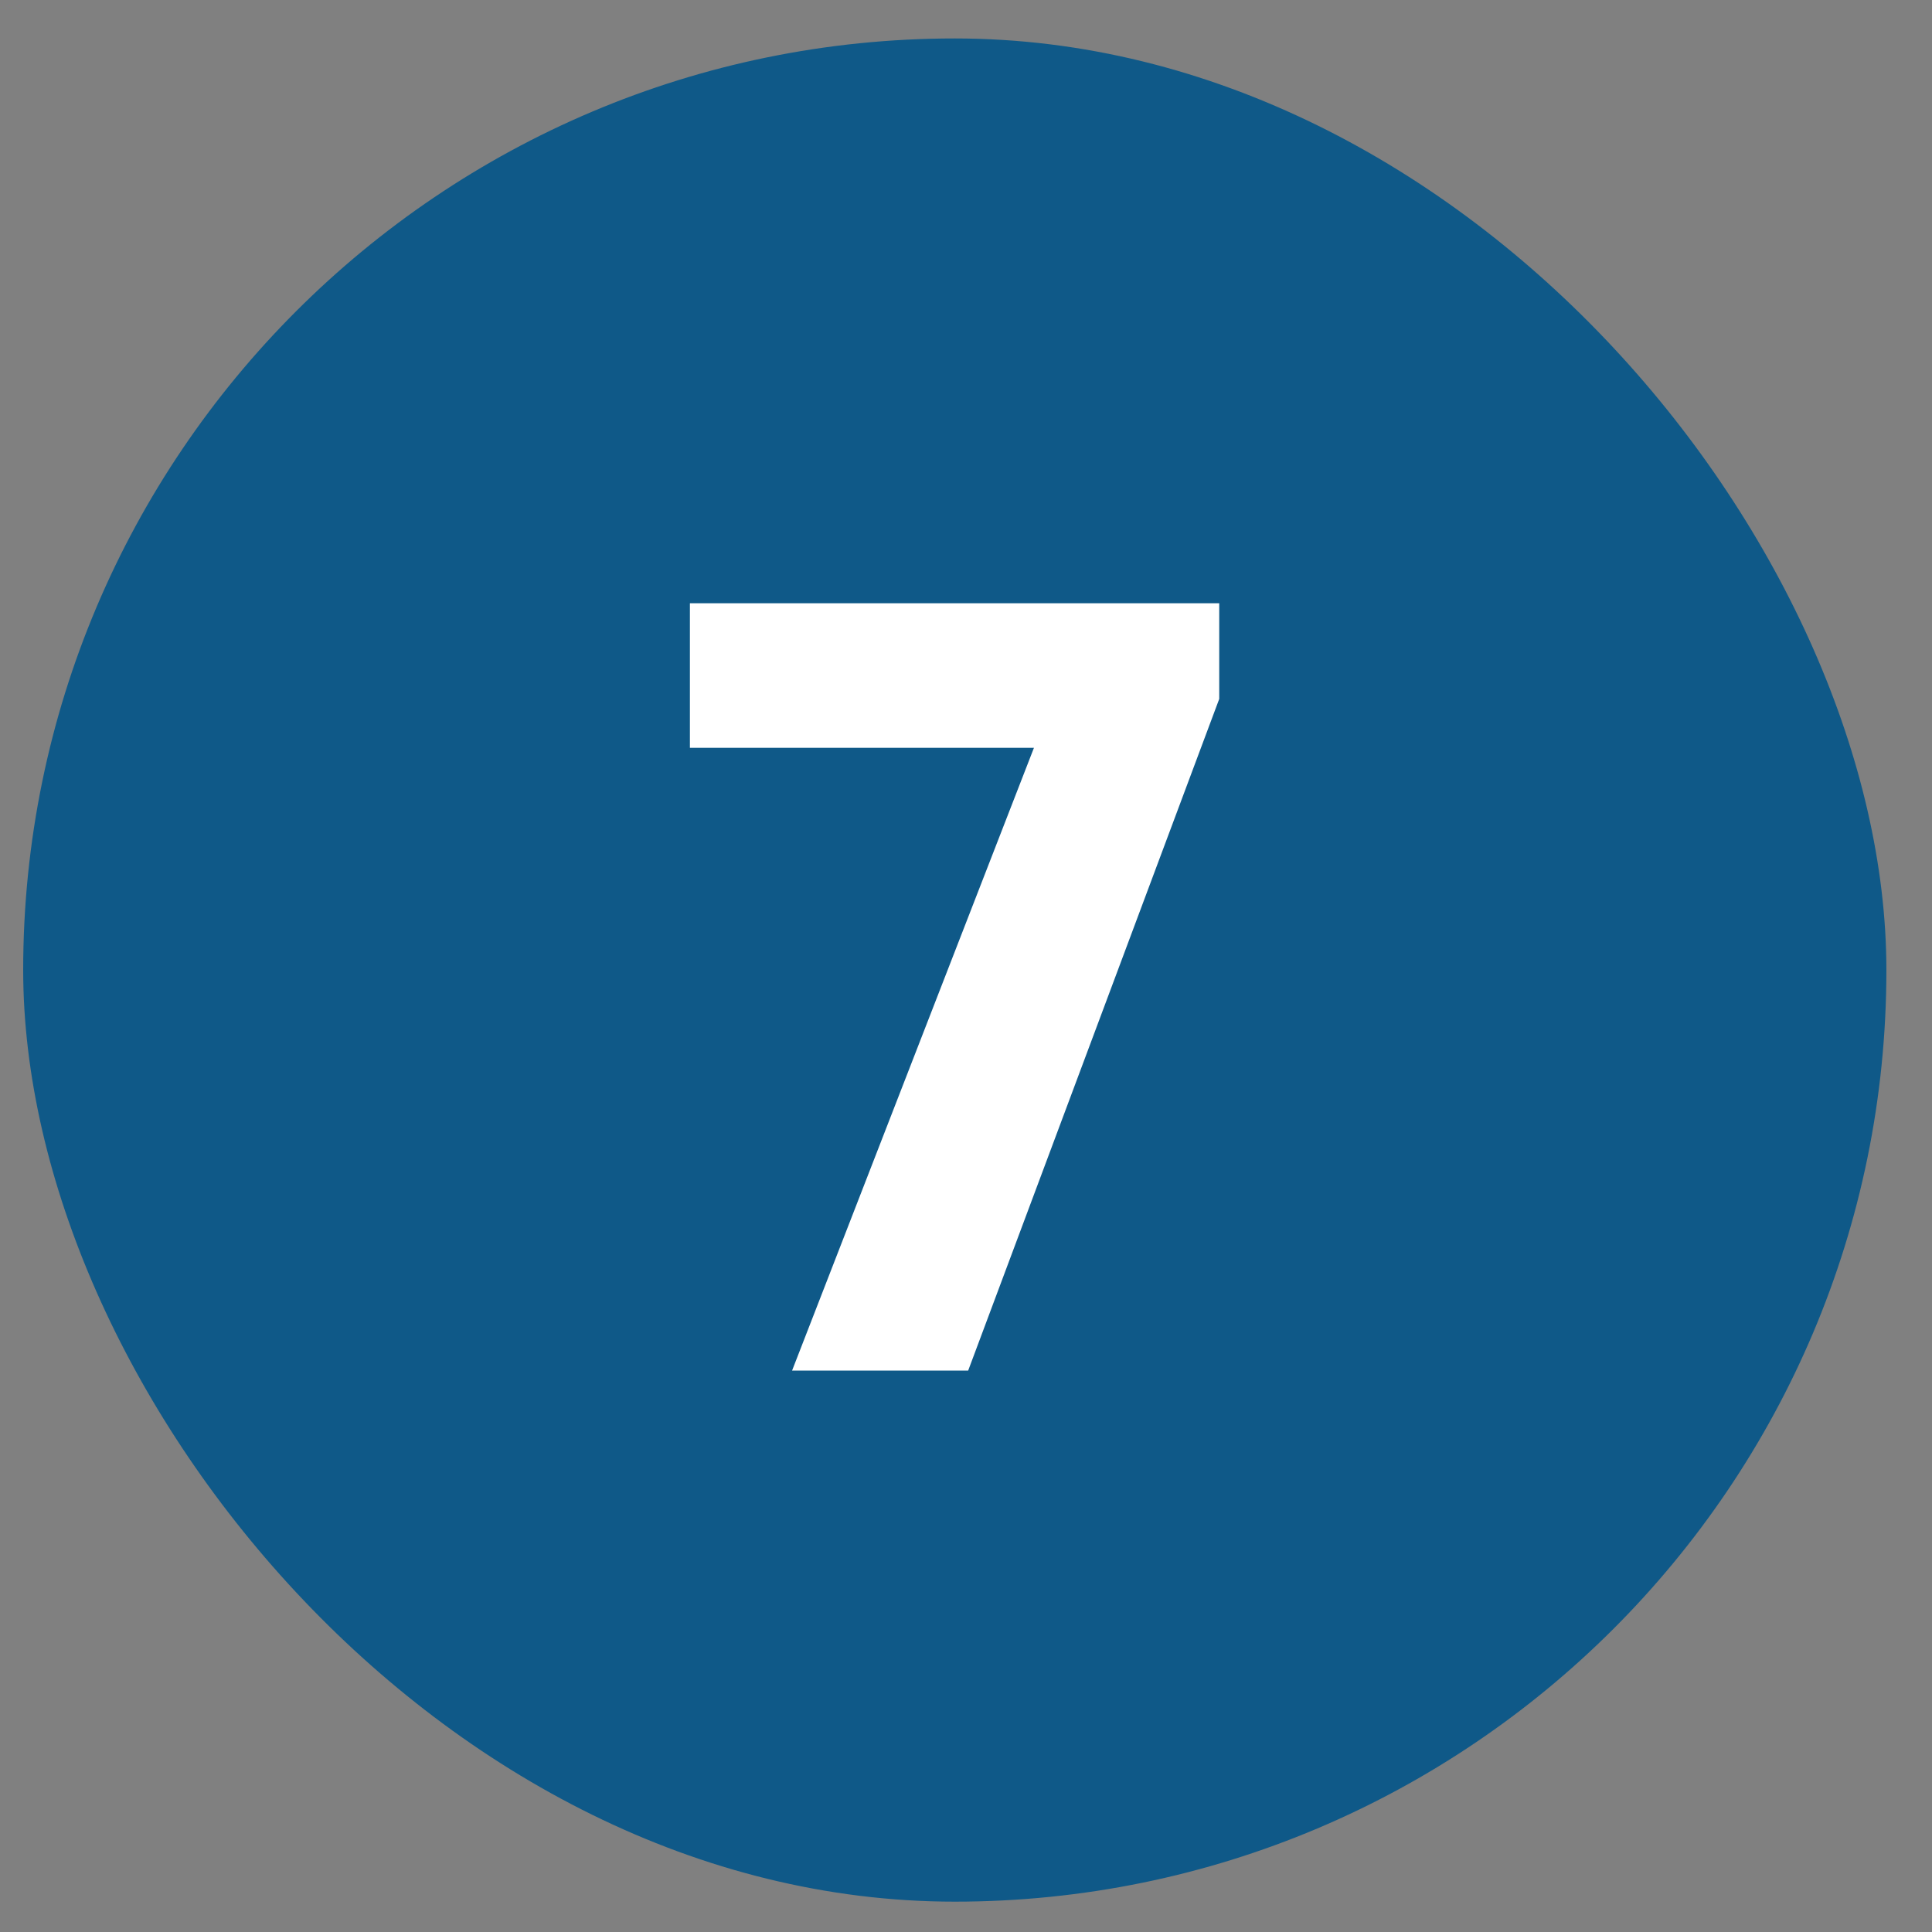
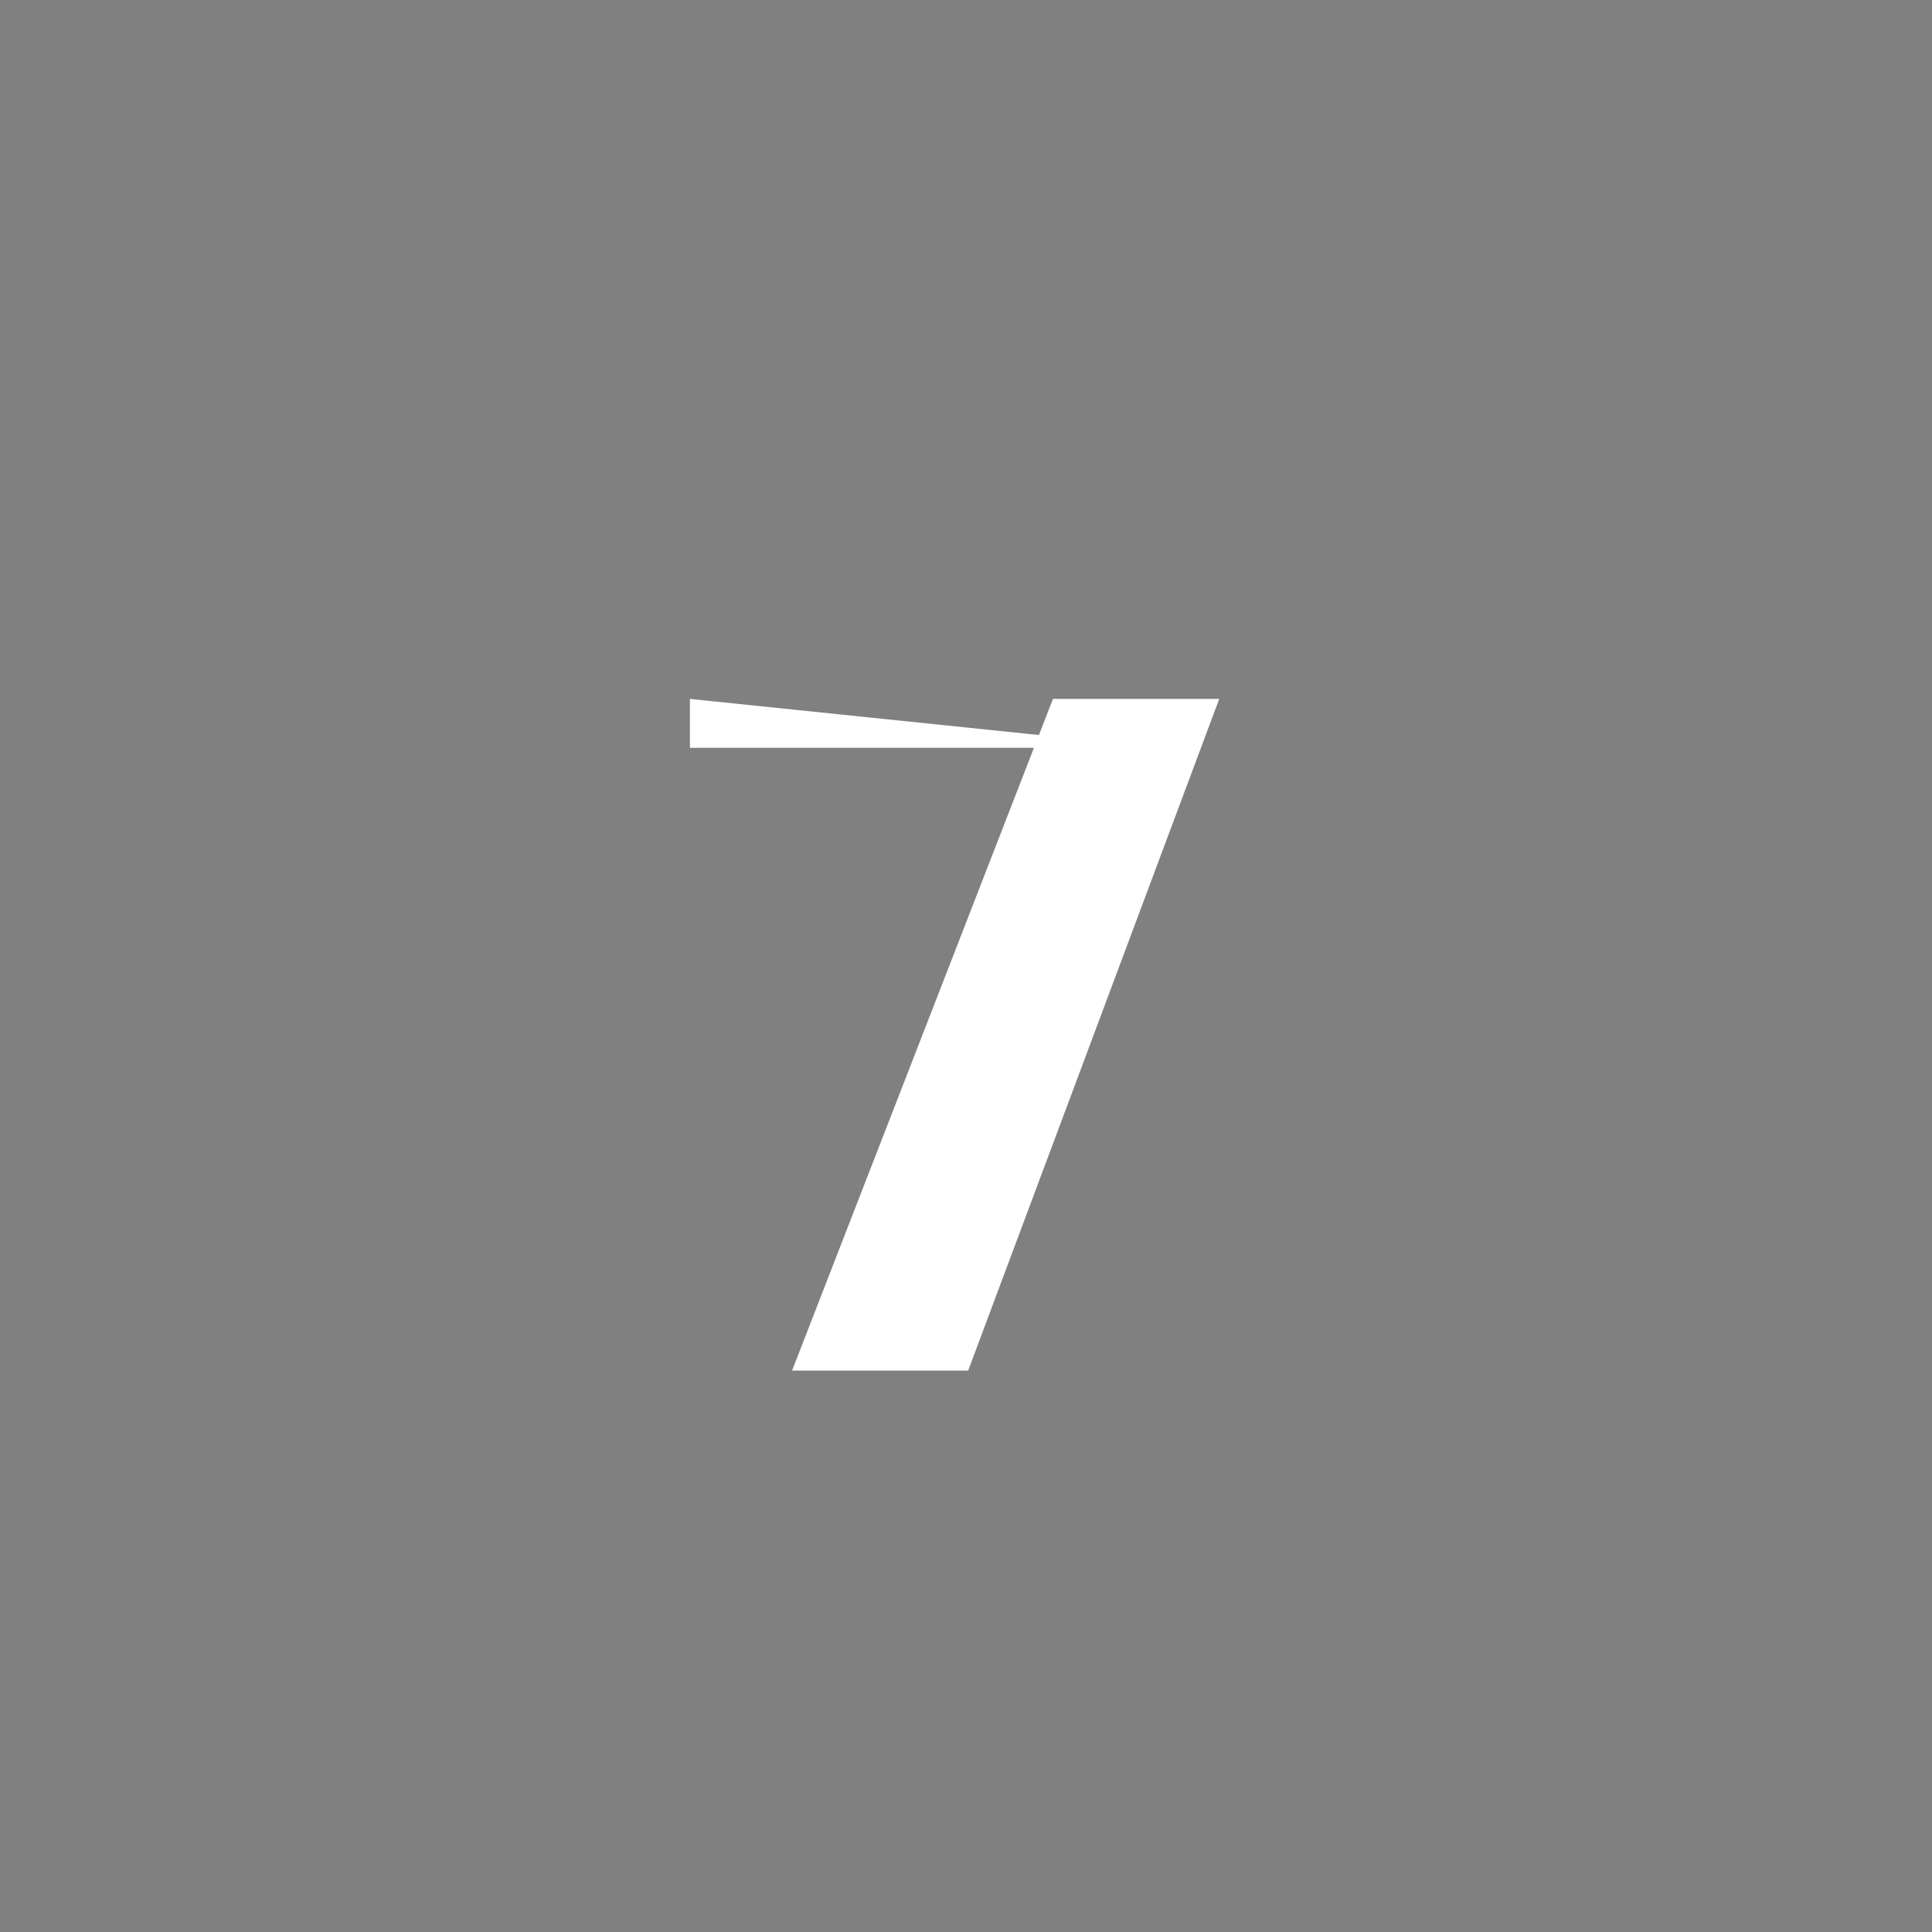
<svg xmlns="http://www.w3.org/2000/svg" width="41" height="41" viewBox="0 0 41 41" fill="none">
  <rect x="0" y="0" width="41" height="41" fill="#808080" stroke="none" />
-   <rect x="0.492" y="0.816" width="39.54" height="39.54" rx="19.77" fill="#0F5988" />
-   <path d="M16.809 29.086L22.345 14.832H25.874L20.546 29.086H16.809ZM14.641 15.87V12.802H25.874V14.832L24.675 15.87H14.641Z" fill="white" />
+   <path d="M16.809 29.086L22.345 14.832H25.874L20.546 29.086H16.809ZM14.641 15.87V12.802V14.832L24.675 15.87H14.641Z" fill="white" />
</svg>